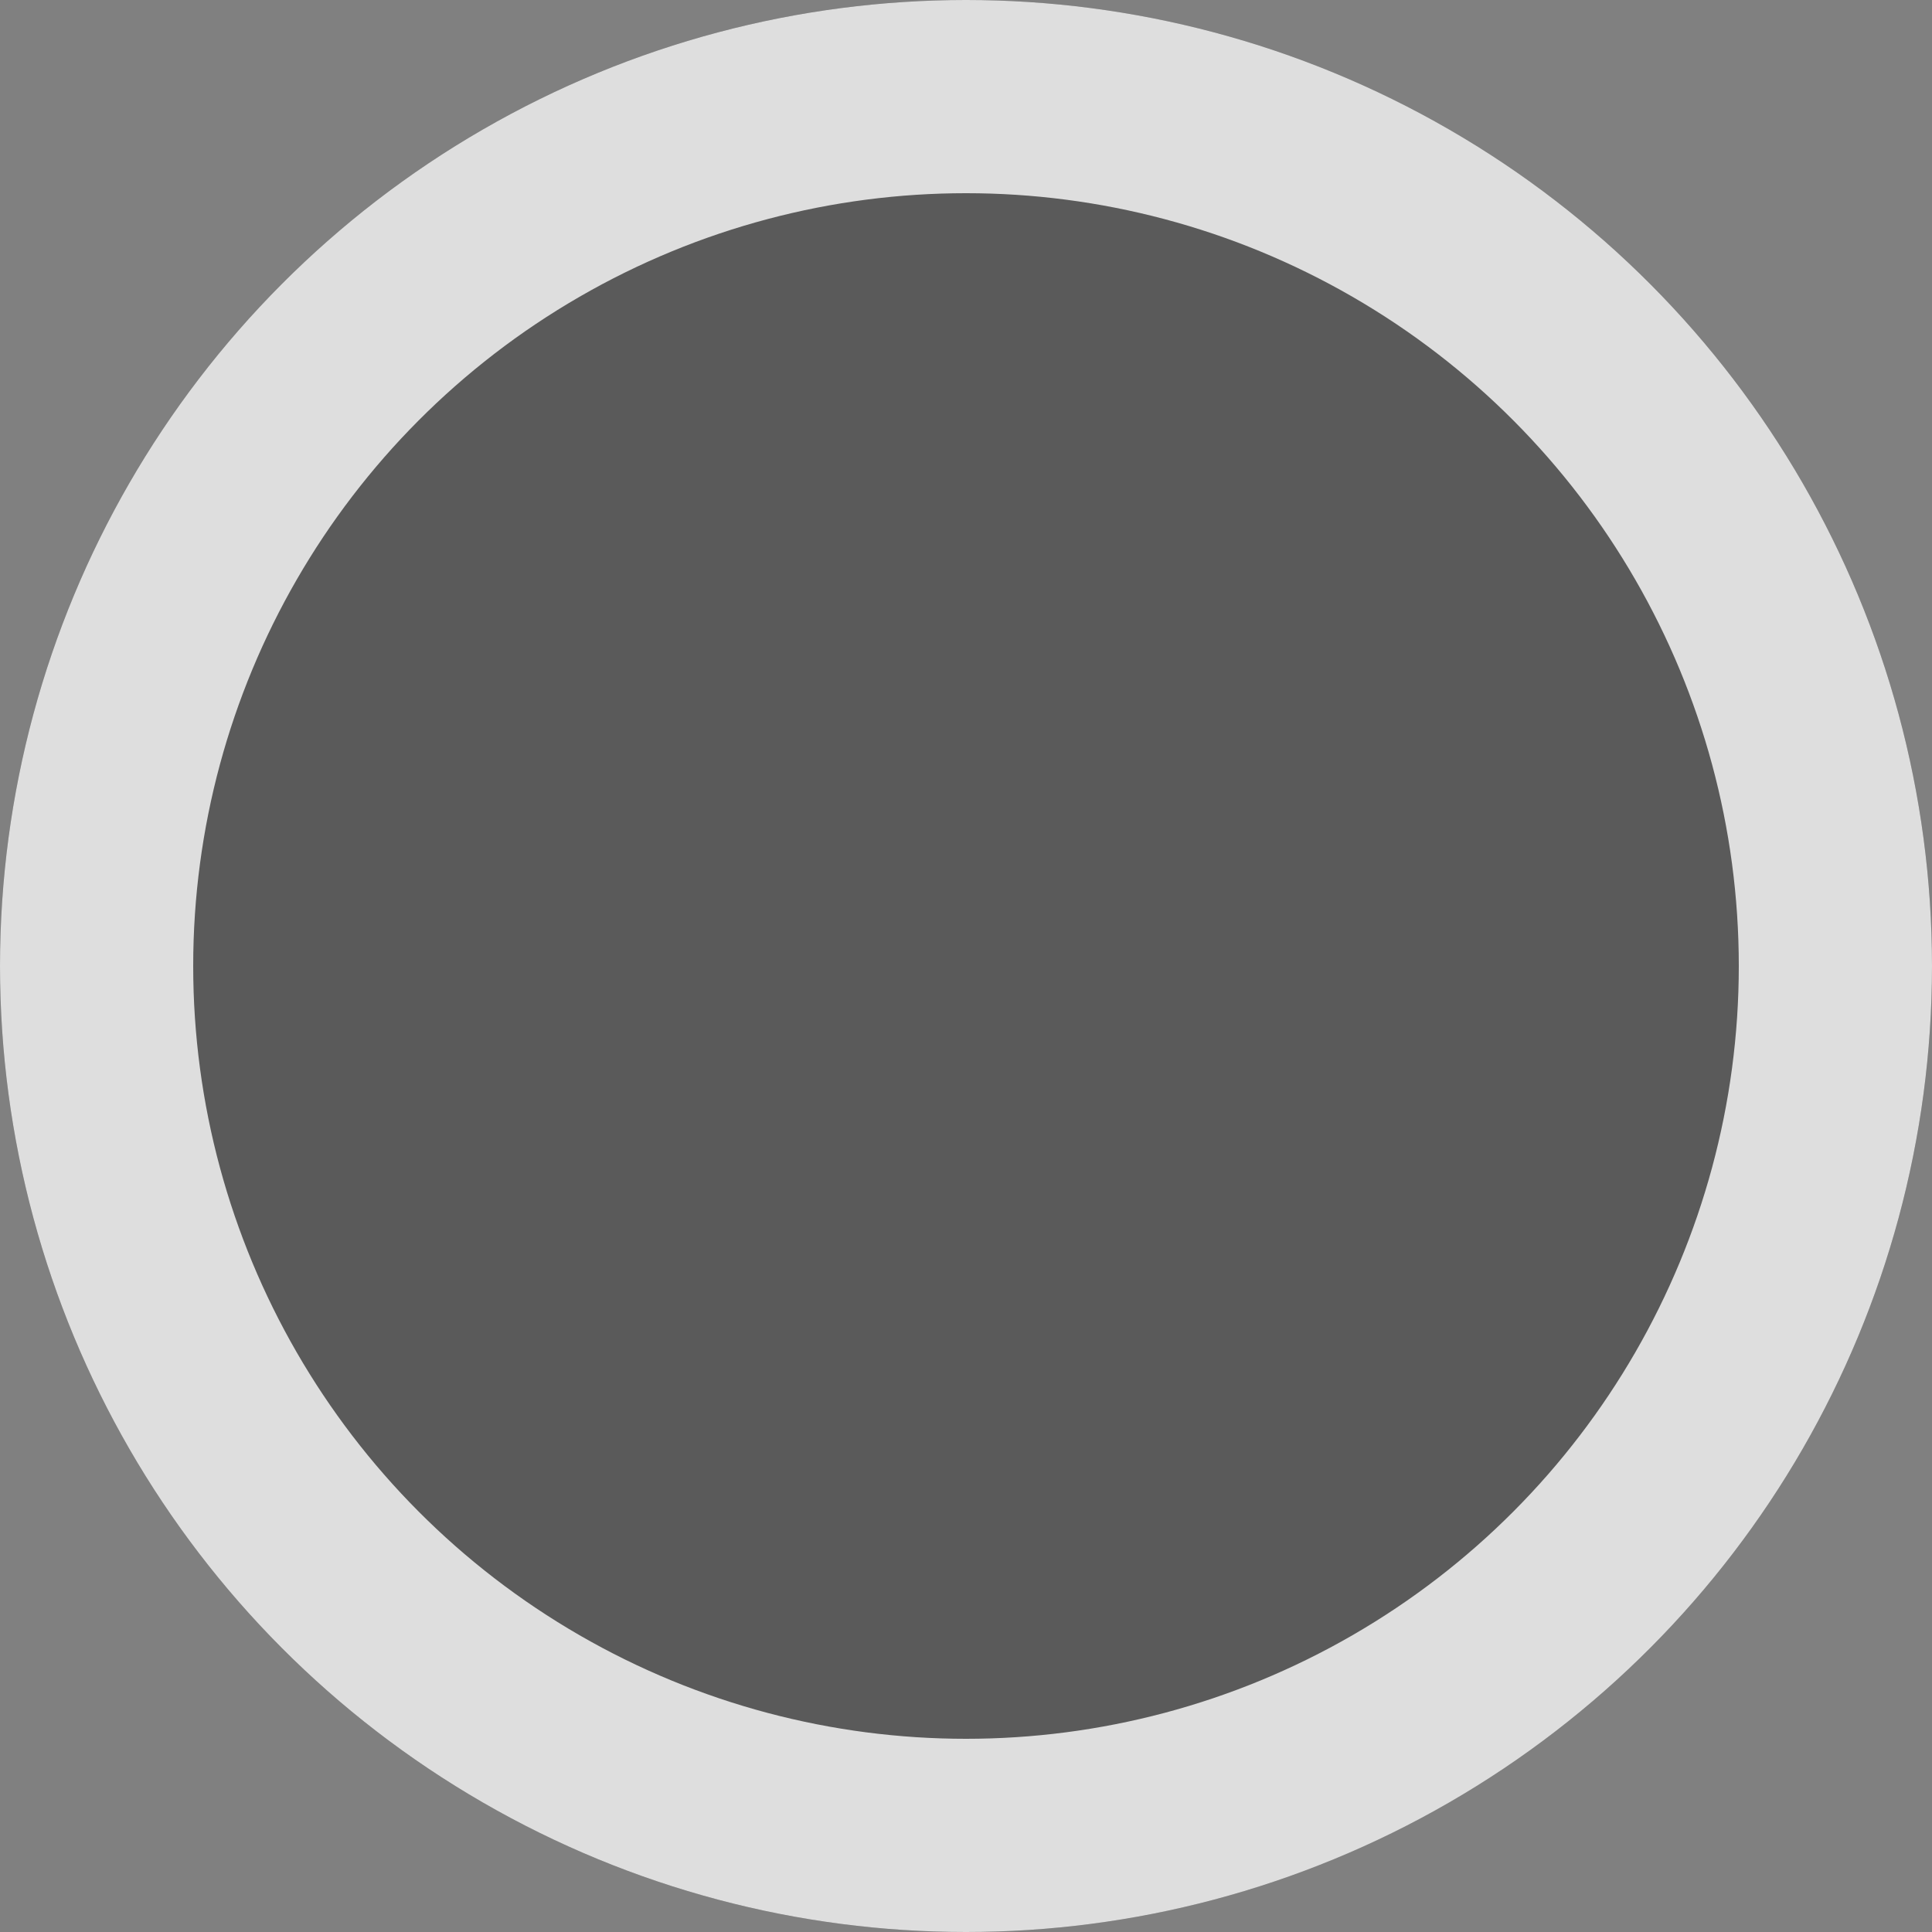
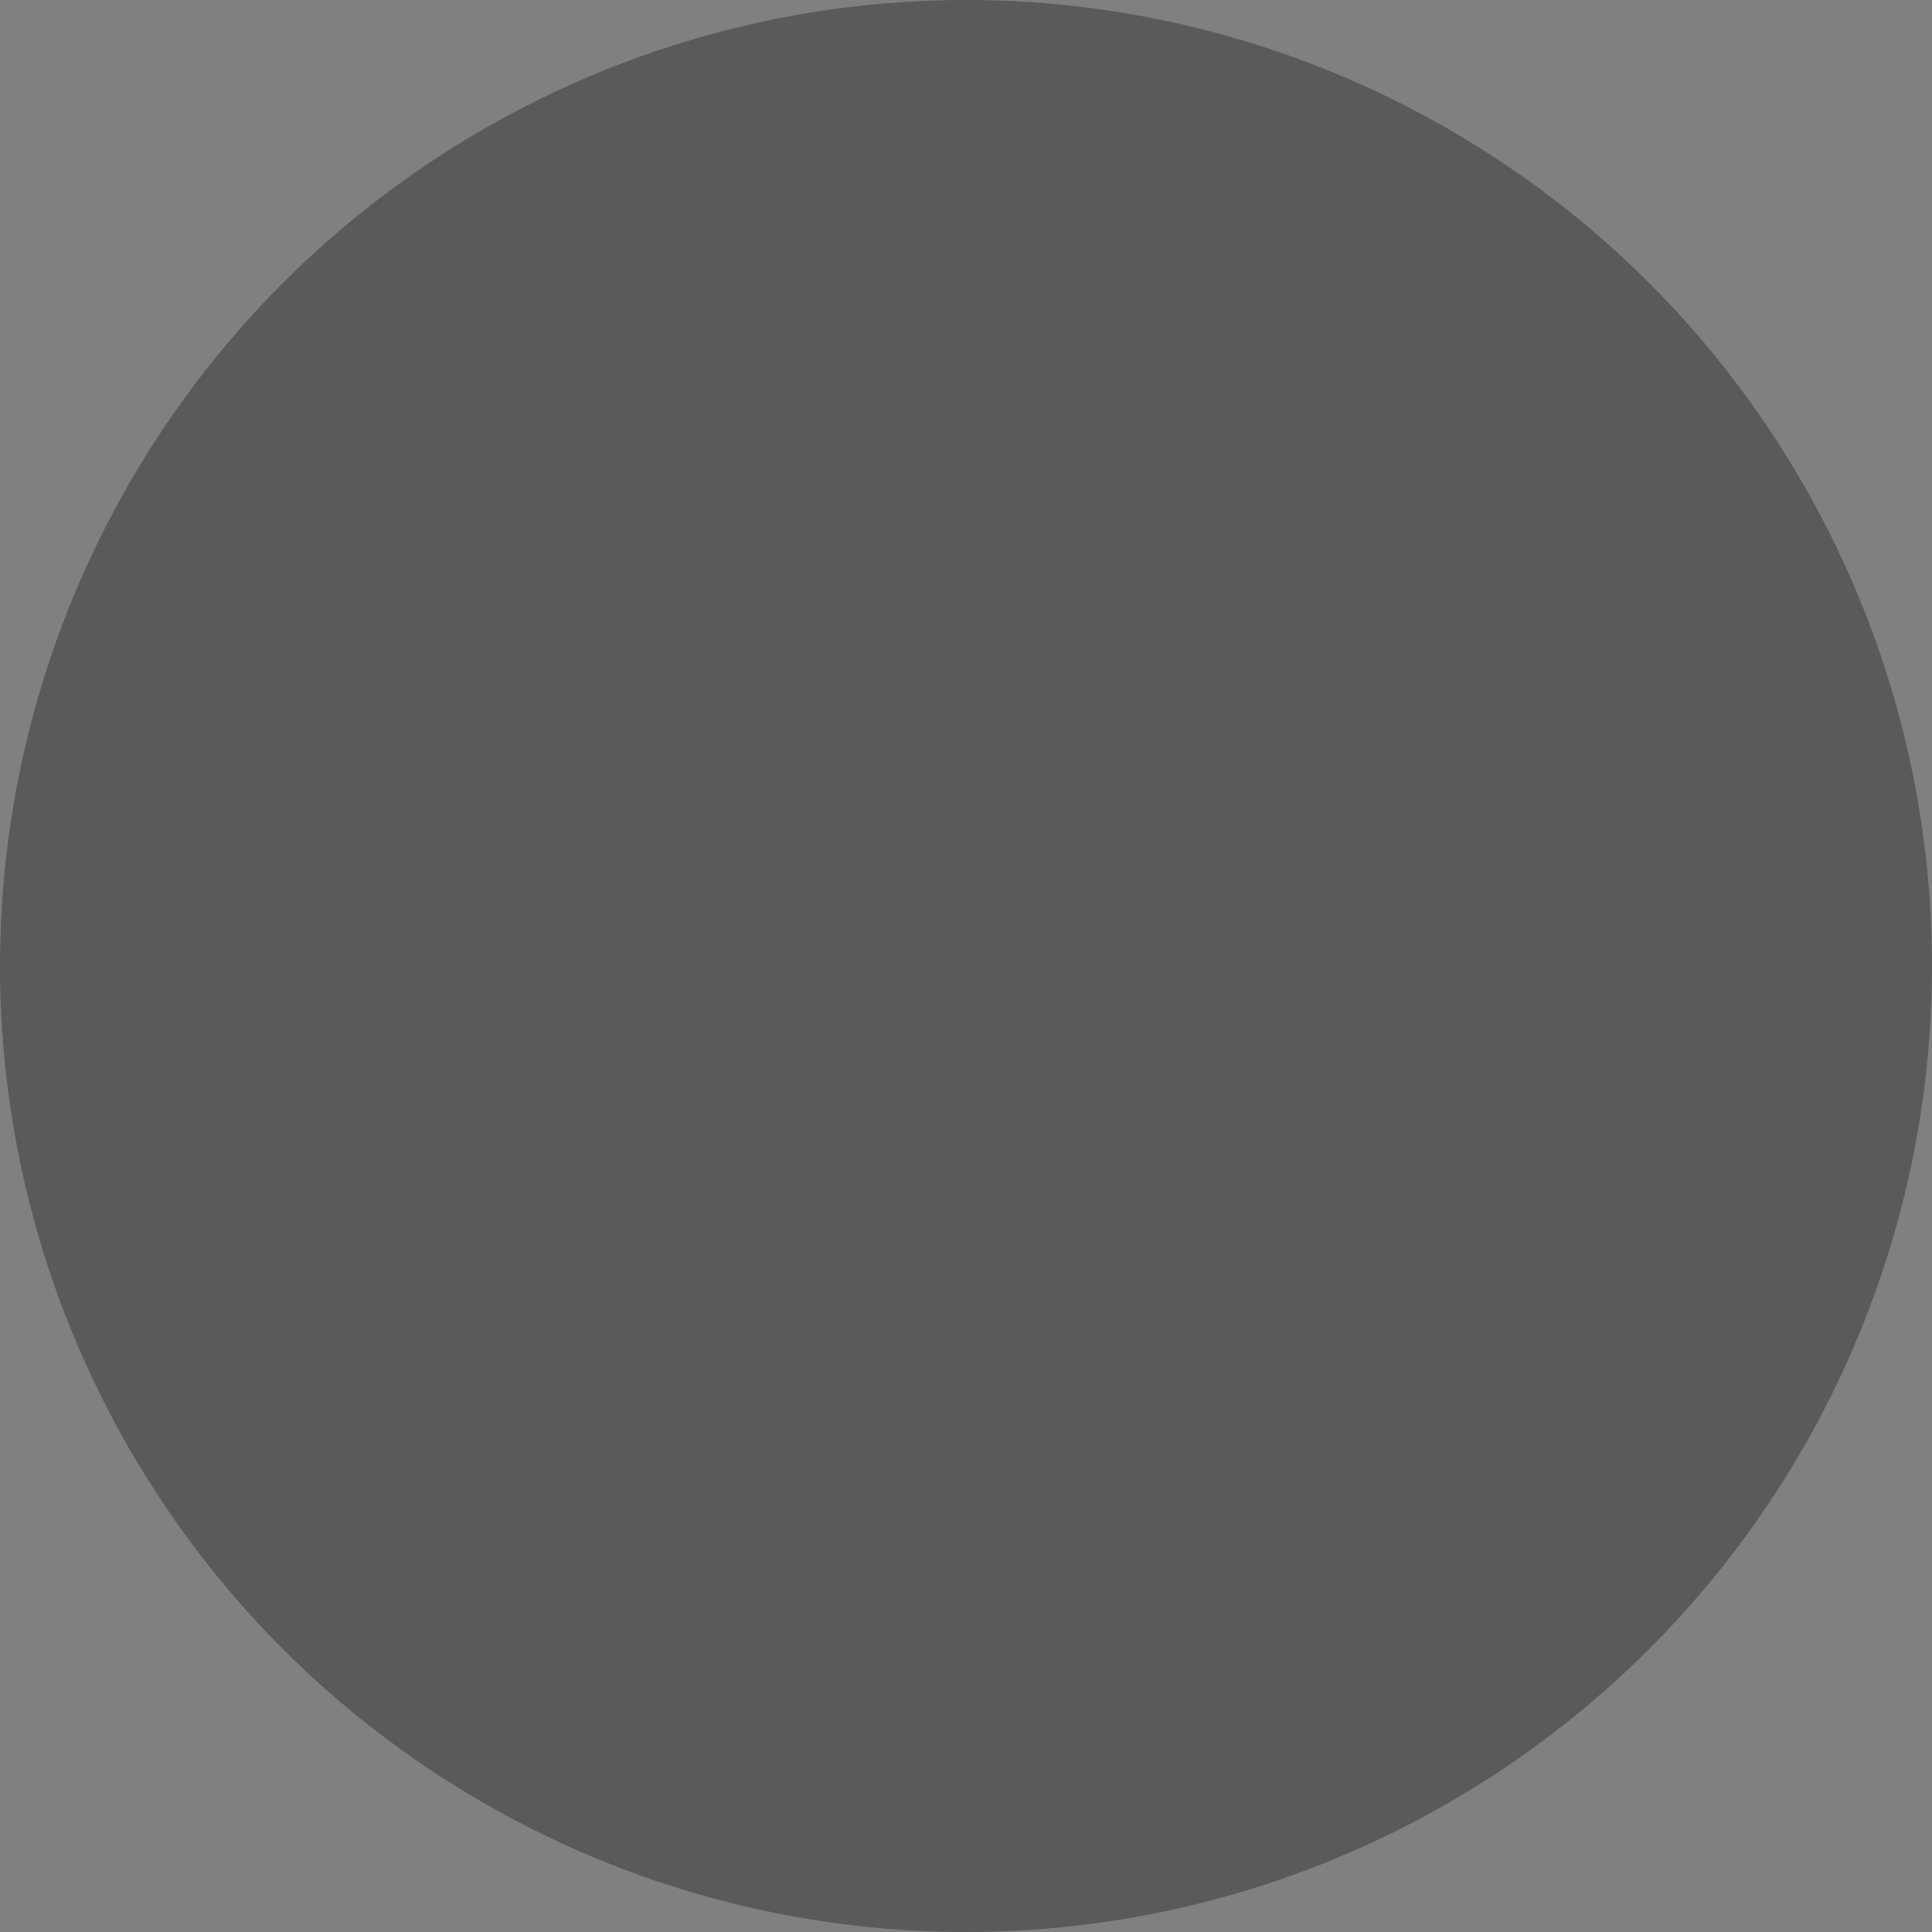
<svg xmlns="http://www.w3.org/2000/svg" width="20" height="20" viewBox="0 0 20 20">
  <rect x="0" y="0" width="20" height="20" fill="#808080" stroke="none" />
  <g fill="none" fill-rule="evenodd">
    <circle id="a" cx="10" cy="10" r="10" fill="black" fill-opacity=".3" />
-     <circle cx="10" cy="10" r="9" stroke="white" stroke-opacity=".8" stroke-width="2" />
  </g>
</svg>